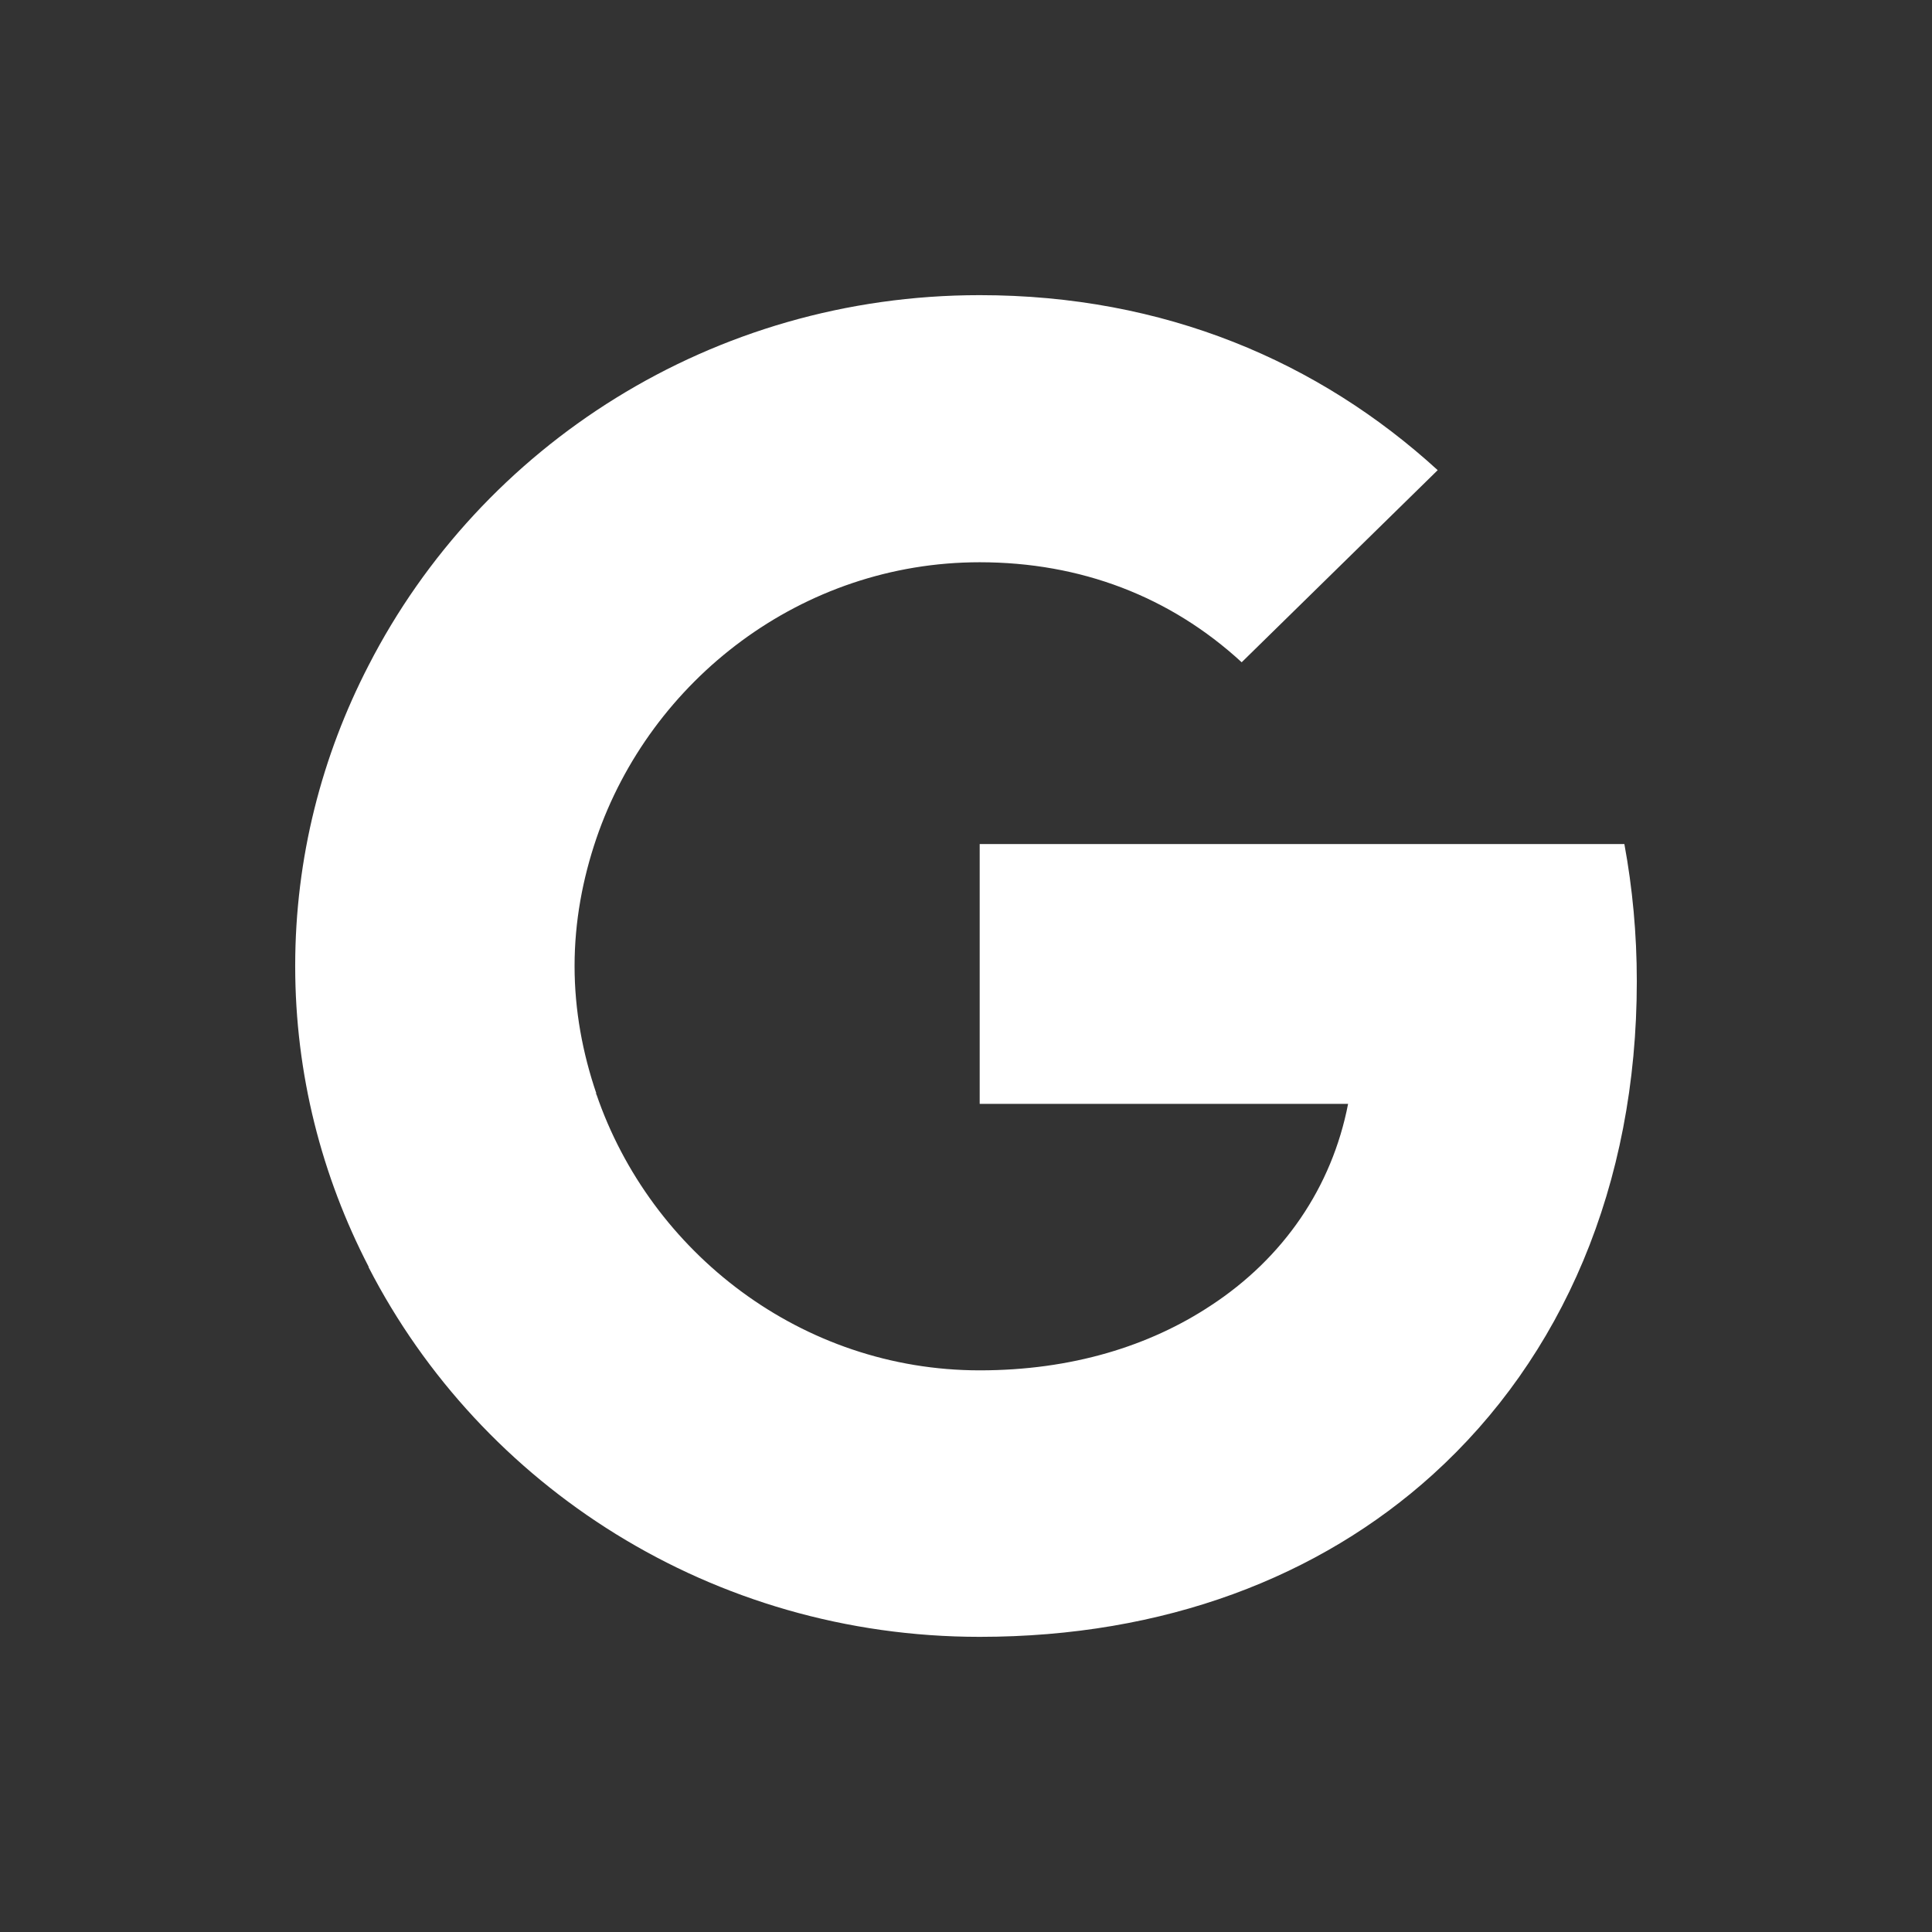
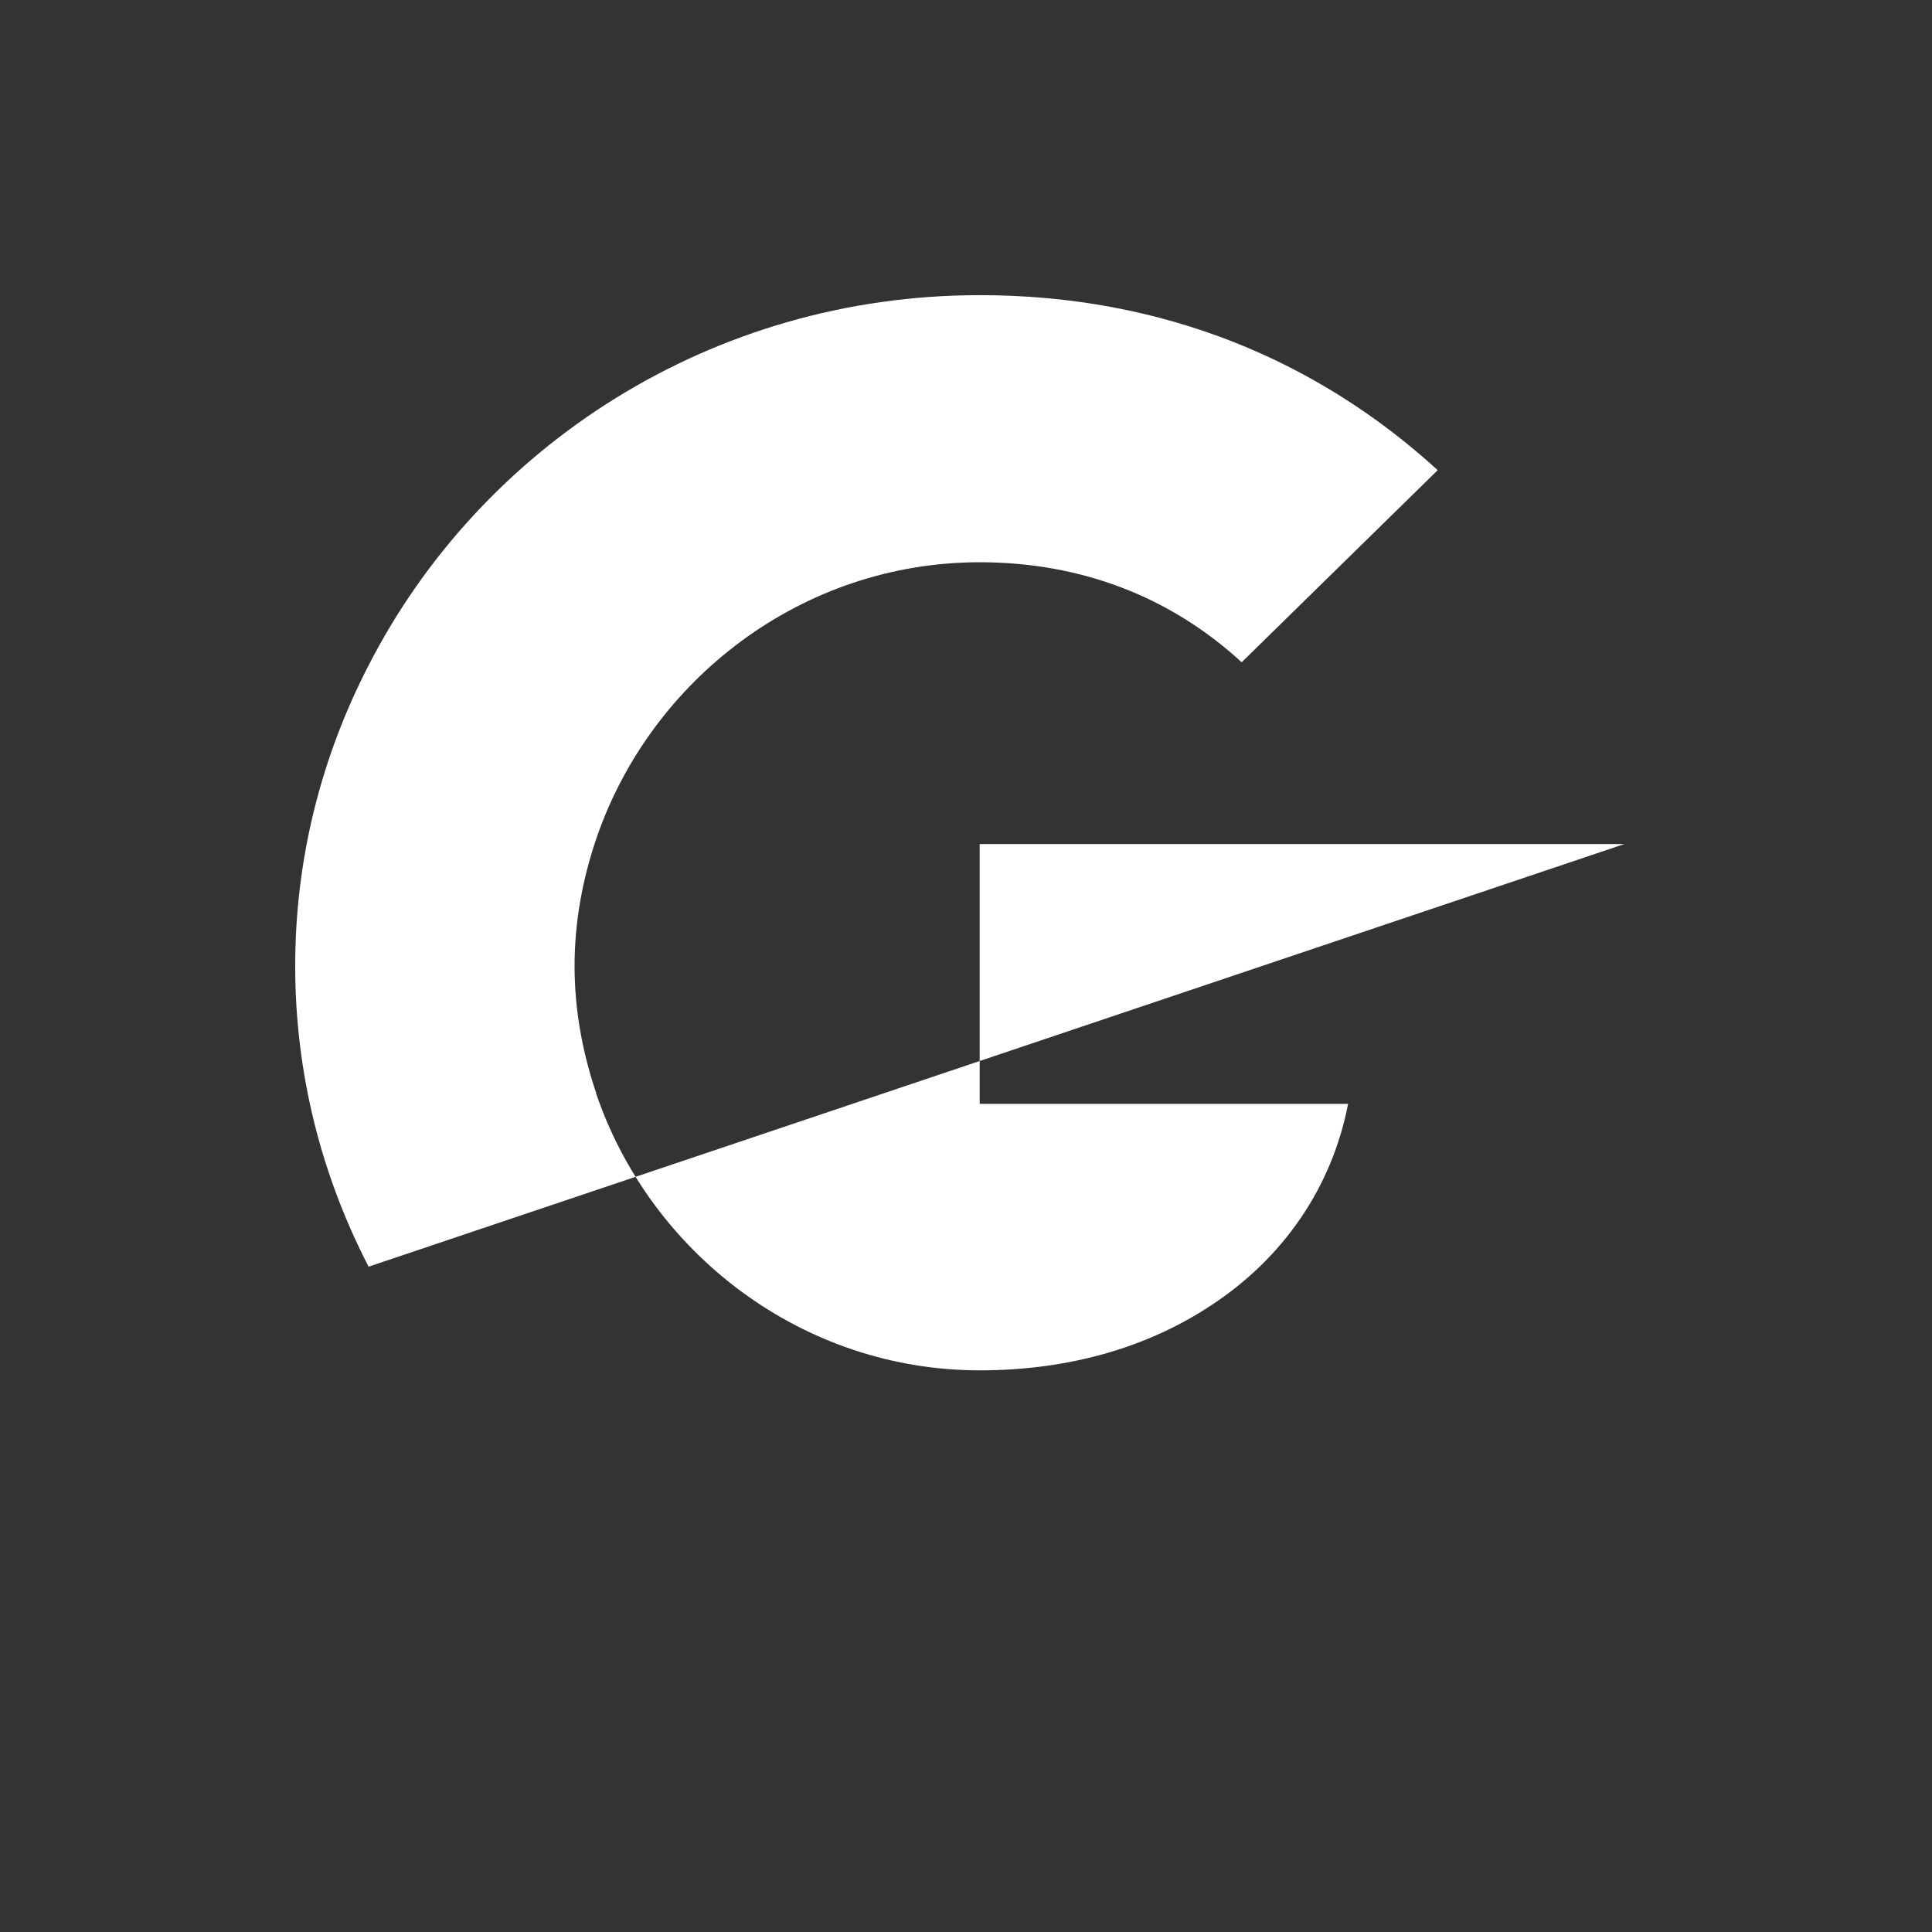
<svg xmlns="http://www.w3.org/2000/svg" fill="none" height="48" viewBox="0 0 48 48" width="48">
  <rect x="0" y="0" width="48" height="48" fill="#333333" stroke="none" />
-   <path clip-rule="evenodd" d="m9.158 31.47c-1.16-2.242-1.824-4.773-1.824-7.47 0-2.697.665-5.227 1.824-7.47 2.798-5.455 8.534-9.197 15.182-9.197 4.592 0 8.426 1.651 11.379 4.348l-4.87 4.773c-1.778-1.636-4.004-2.485-6.509-2.485-4.422 0-8.179 2.924-9.524 6.864-.34 1-.541 2.061-.541 3.167s.201 2.167.541 3.167l-.02.015h.02c1.345 3.939 5.102 6.864 9.524 6.864 2.288 0 4.221-.606 5.736-1.606 1.809-1.182 3.015-2.939 3.417-5.015h-9.153v-6.455h16.017c.201 1.091.309 2.227.309 3.409 0 5.076-1.855 9.348-5.071 12.258-2.814 2.545-6.663 4.03-11.255 4.03-6.648 0-12.384-3.742-15.182-9.182z" fill="#fff" fill-rule="evenodd" />
+   <path clip-rule="evenodd" d="m9.158 31.47c-1.16-2.242-1.824-4.773-1.824-7.47 0-2.697.665-5.227 1.824-7.47 2.798-5.455 8.534-9.197 15.182-9.197 4.592 0 8.426 1.651 11.379 4.348l-4.87 4.773c-1.778-1.636-4.004-2.485-6.509-2.485-4.422 0-8.179 2.924-9.524 6.864-.34 1-.541 2.061-.541 3.167s.201 2.167.541 3.167l-.02.015h.02c1.345 3.939 5.102 6.864 9.524 6.864 2.288 0 4.221-.606 5.736-1.606 1.809-1.182 3.015-2.939 3.417-5.015h-9.153v-6.455h16.017z" fill="#fff" fill-rule="evenodd" />
</svg>